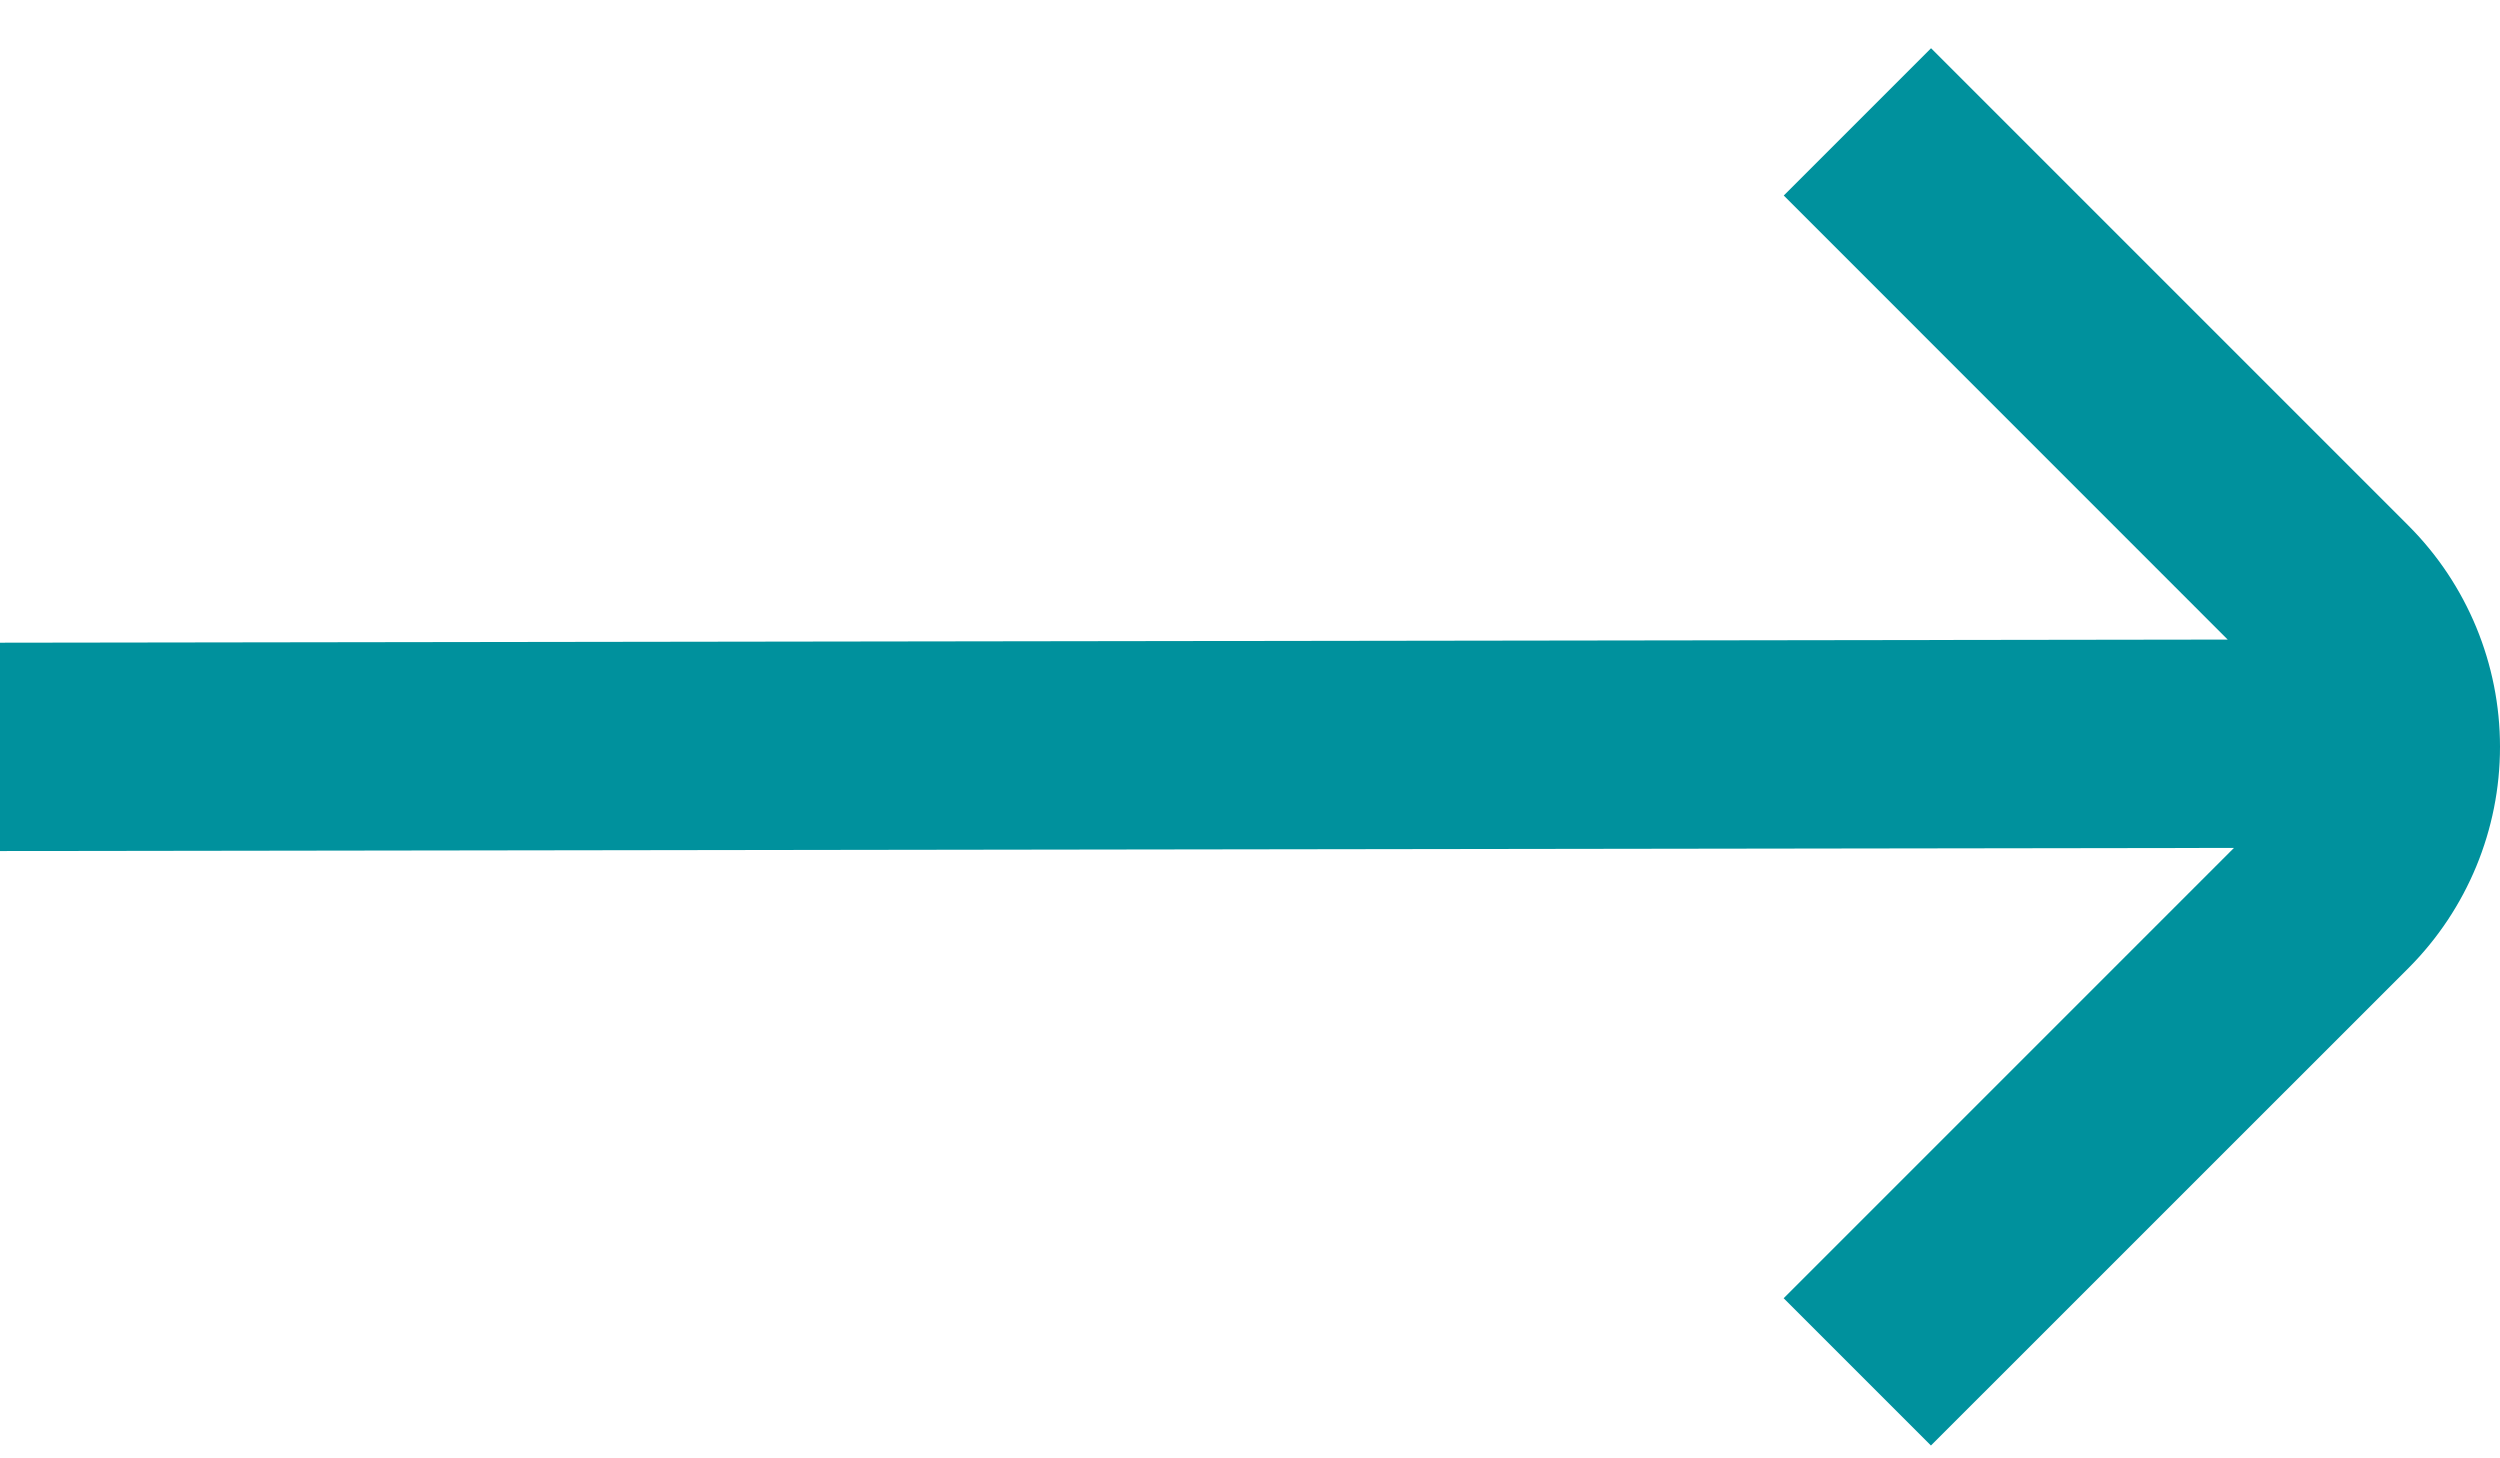
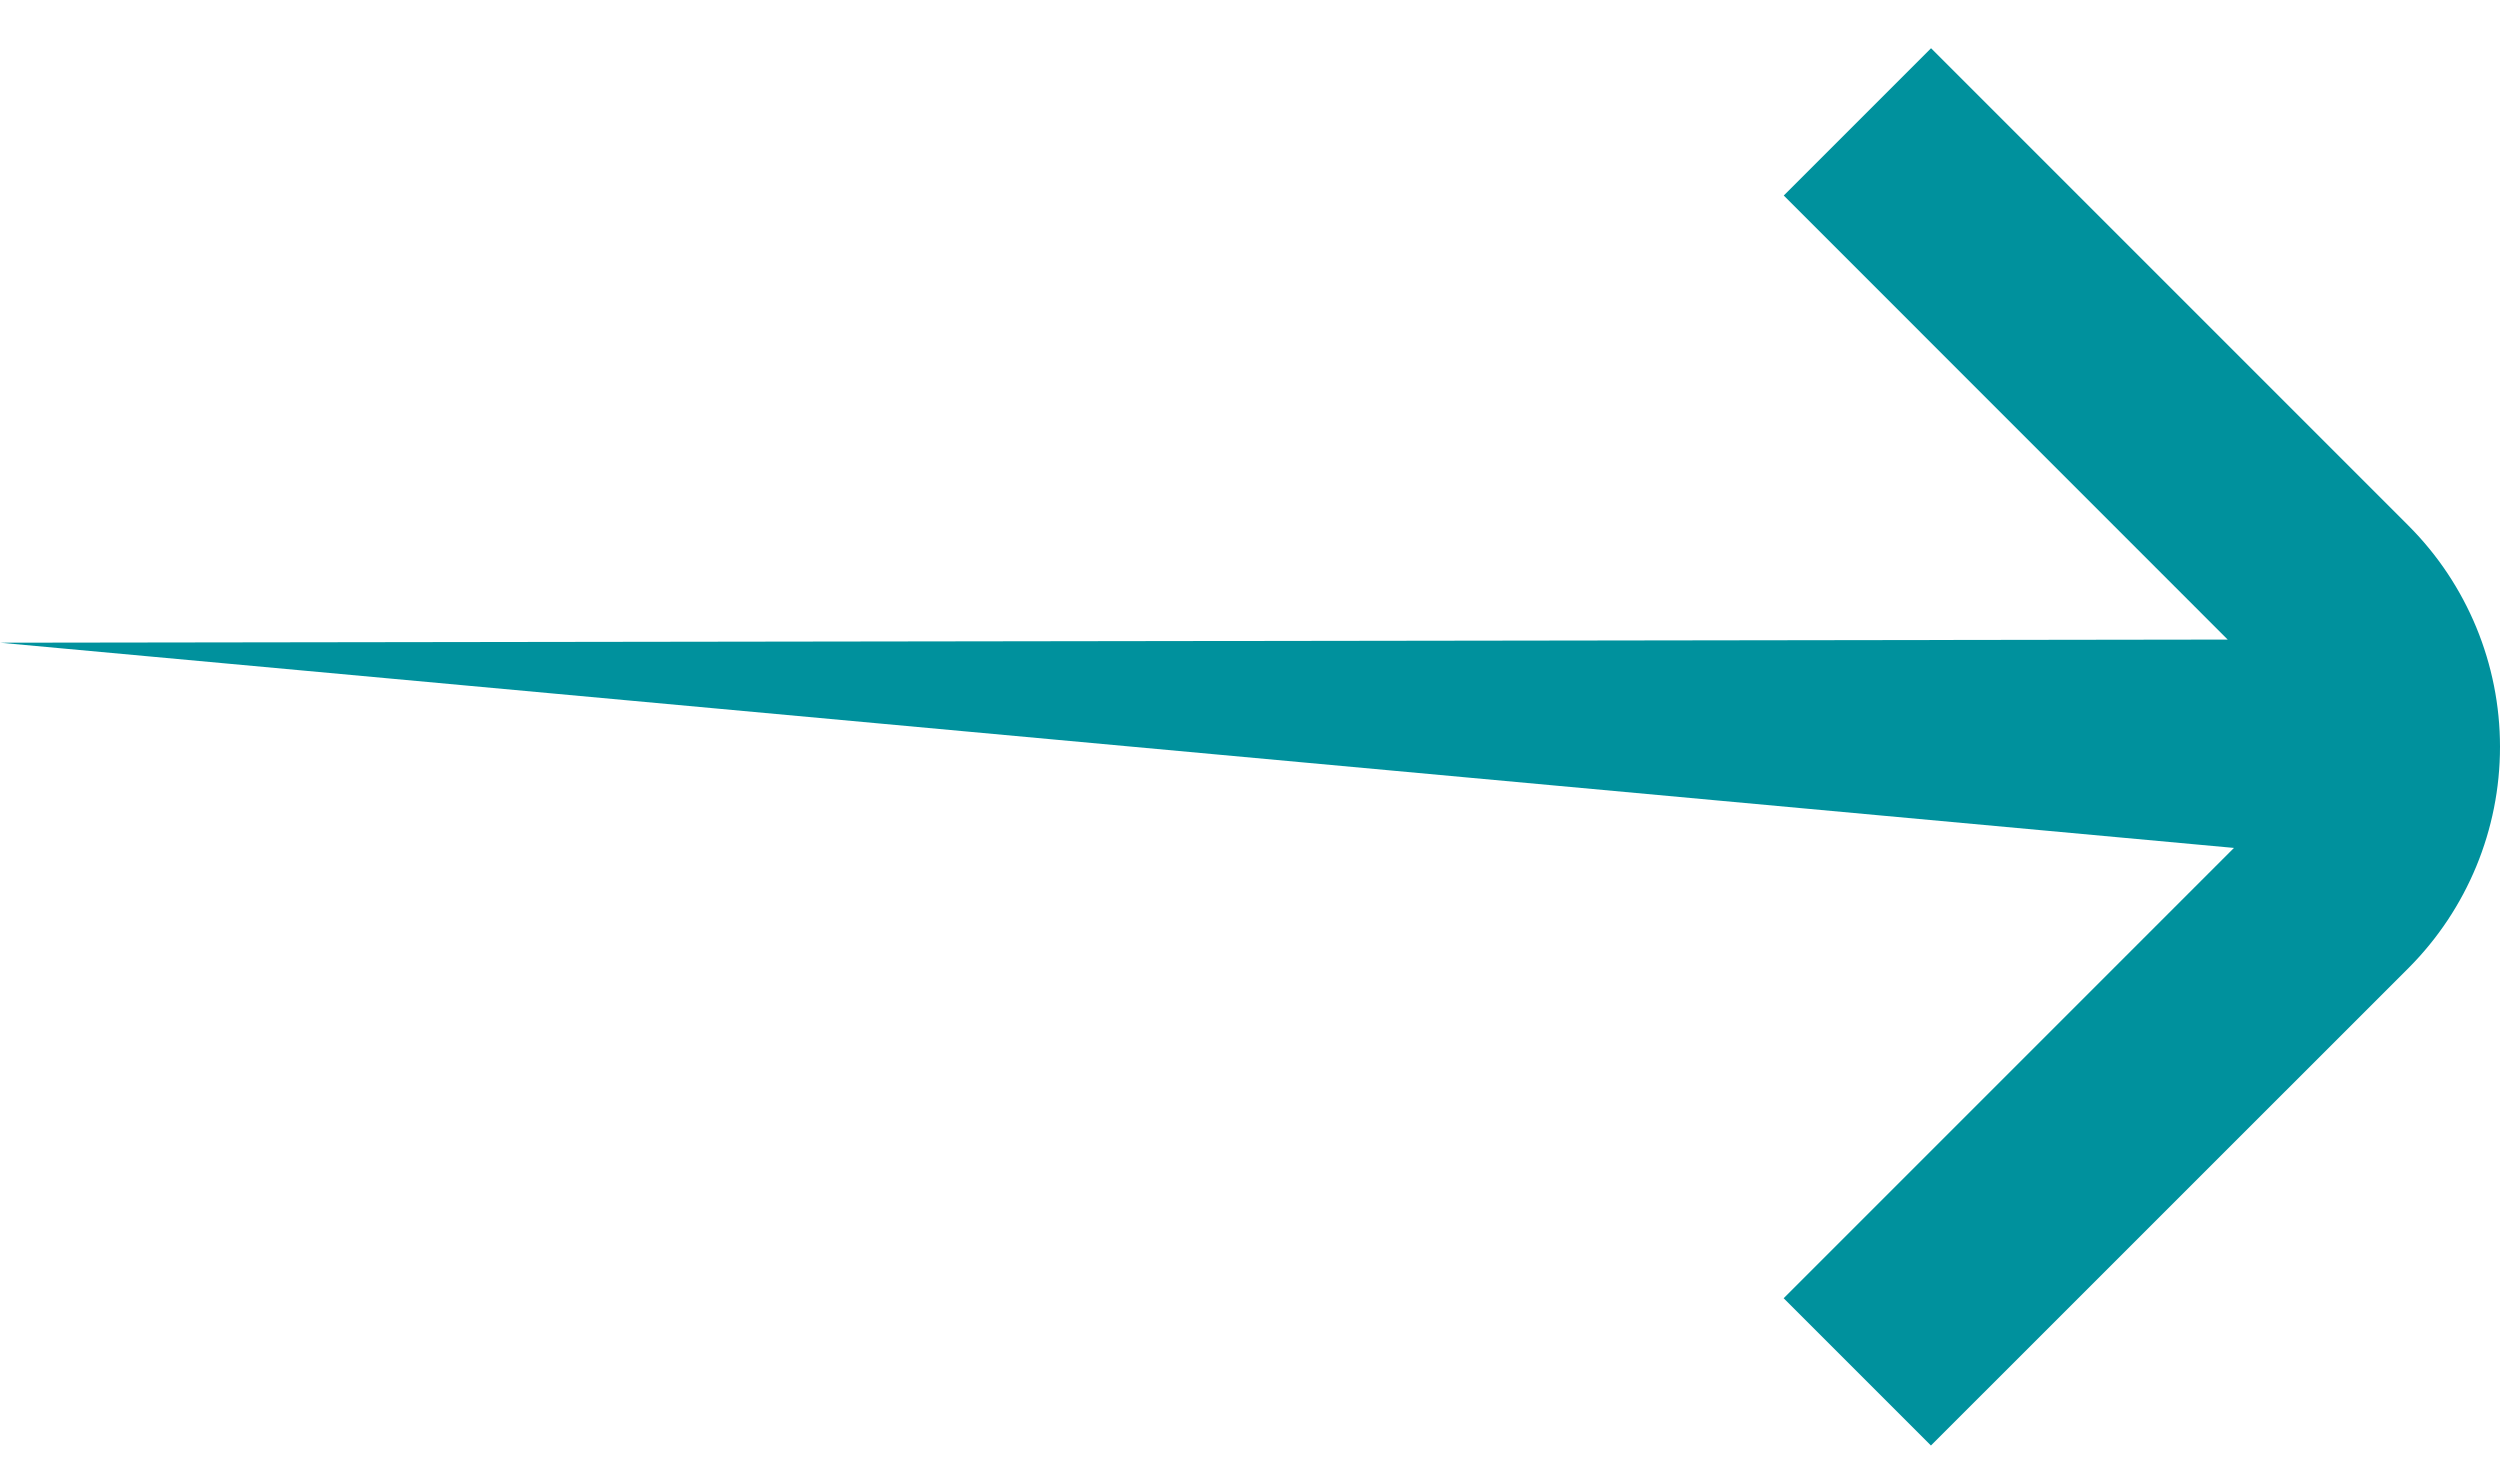
<svg xmlns="http://www.w3.org/2000/svg" width="24" height="14" viewBox="0 0 24 14" fill="none">
-   <path d="M23.124 5.049L18.538 0.463L17.124 1.877L21.386 6.14L0 6.17V8.17L21.446 8.14L17.123 12.463L18.537 13.877L23.124 9.291C23.685 8.727 24 7.965 24 7.17C24 6.375 23.685 5.612 23.124 5.049Z" fill="#00919D" />
+   <path d="M23.124 5.049L18.538 0.463L17.124 1.877L21.386 6.14L0 6.17L21.446 8.14L17.123 12.463L18.537 13.877L23.124 9.291C23.685 8.727 24 7.965 24 7.17C24 6.375 23.685 5.612 23.124 5.049Z" fill="#00919D" />
</svg>